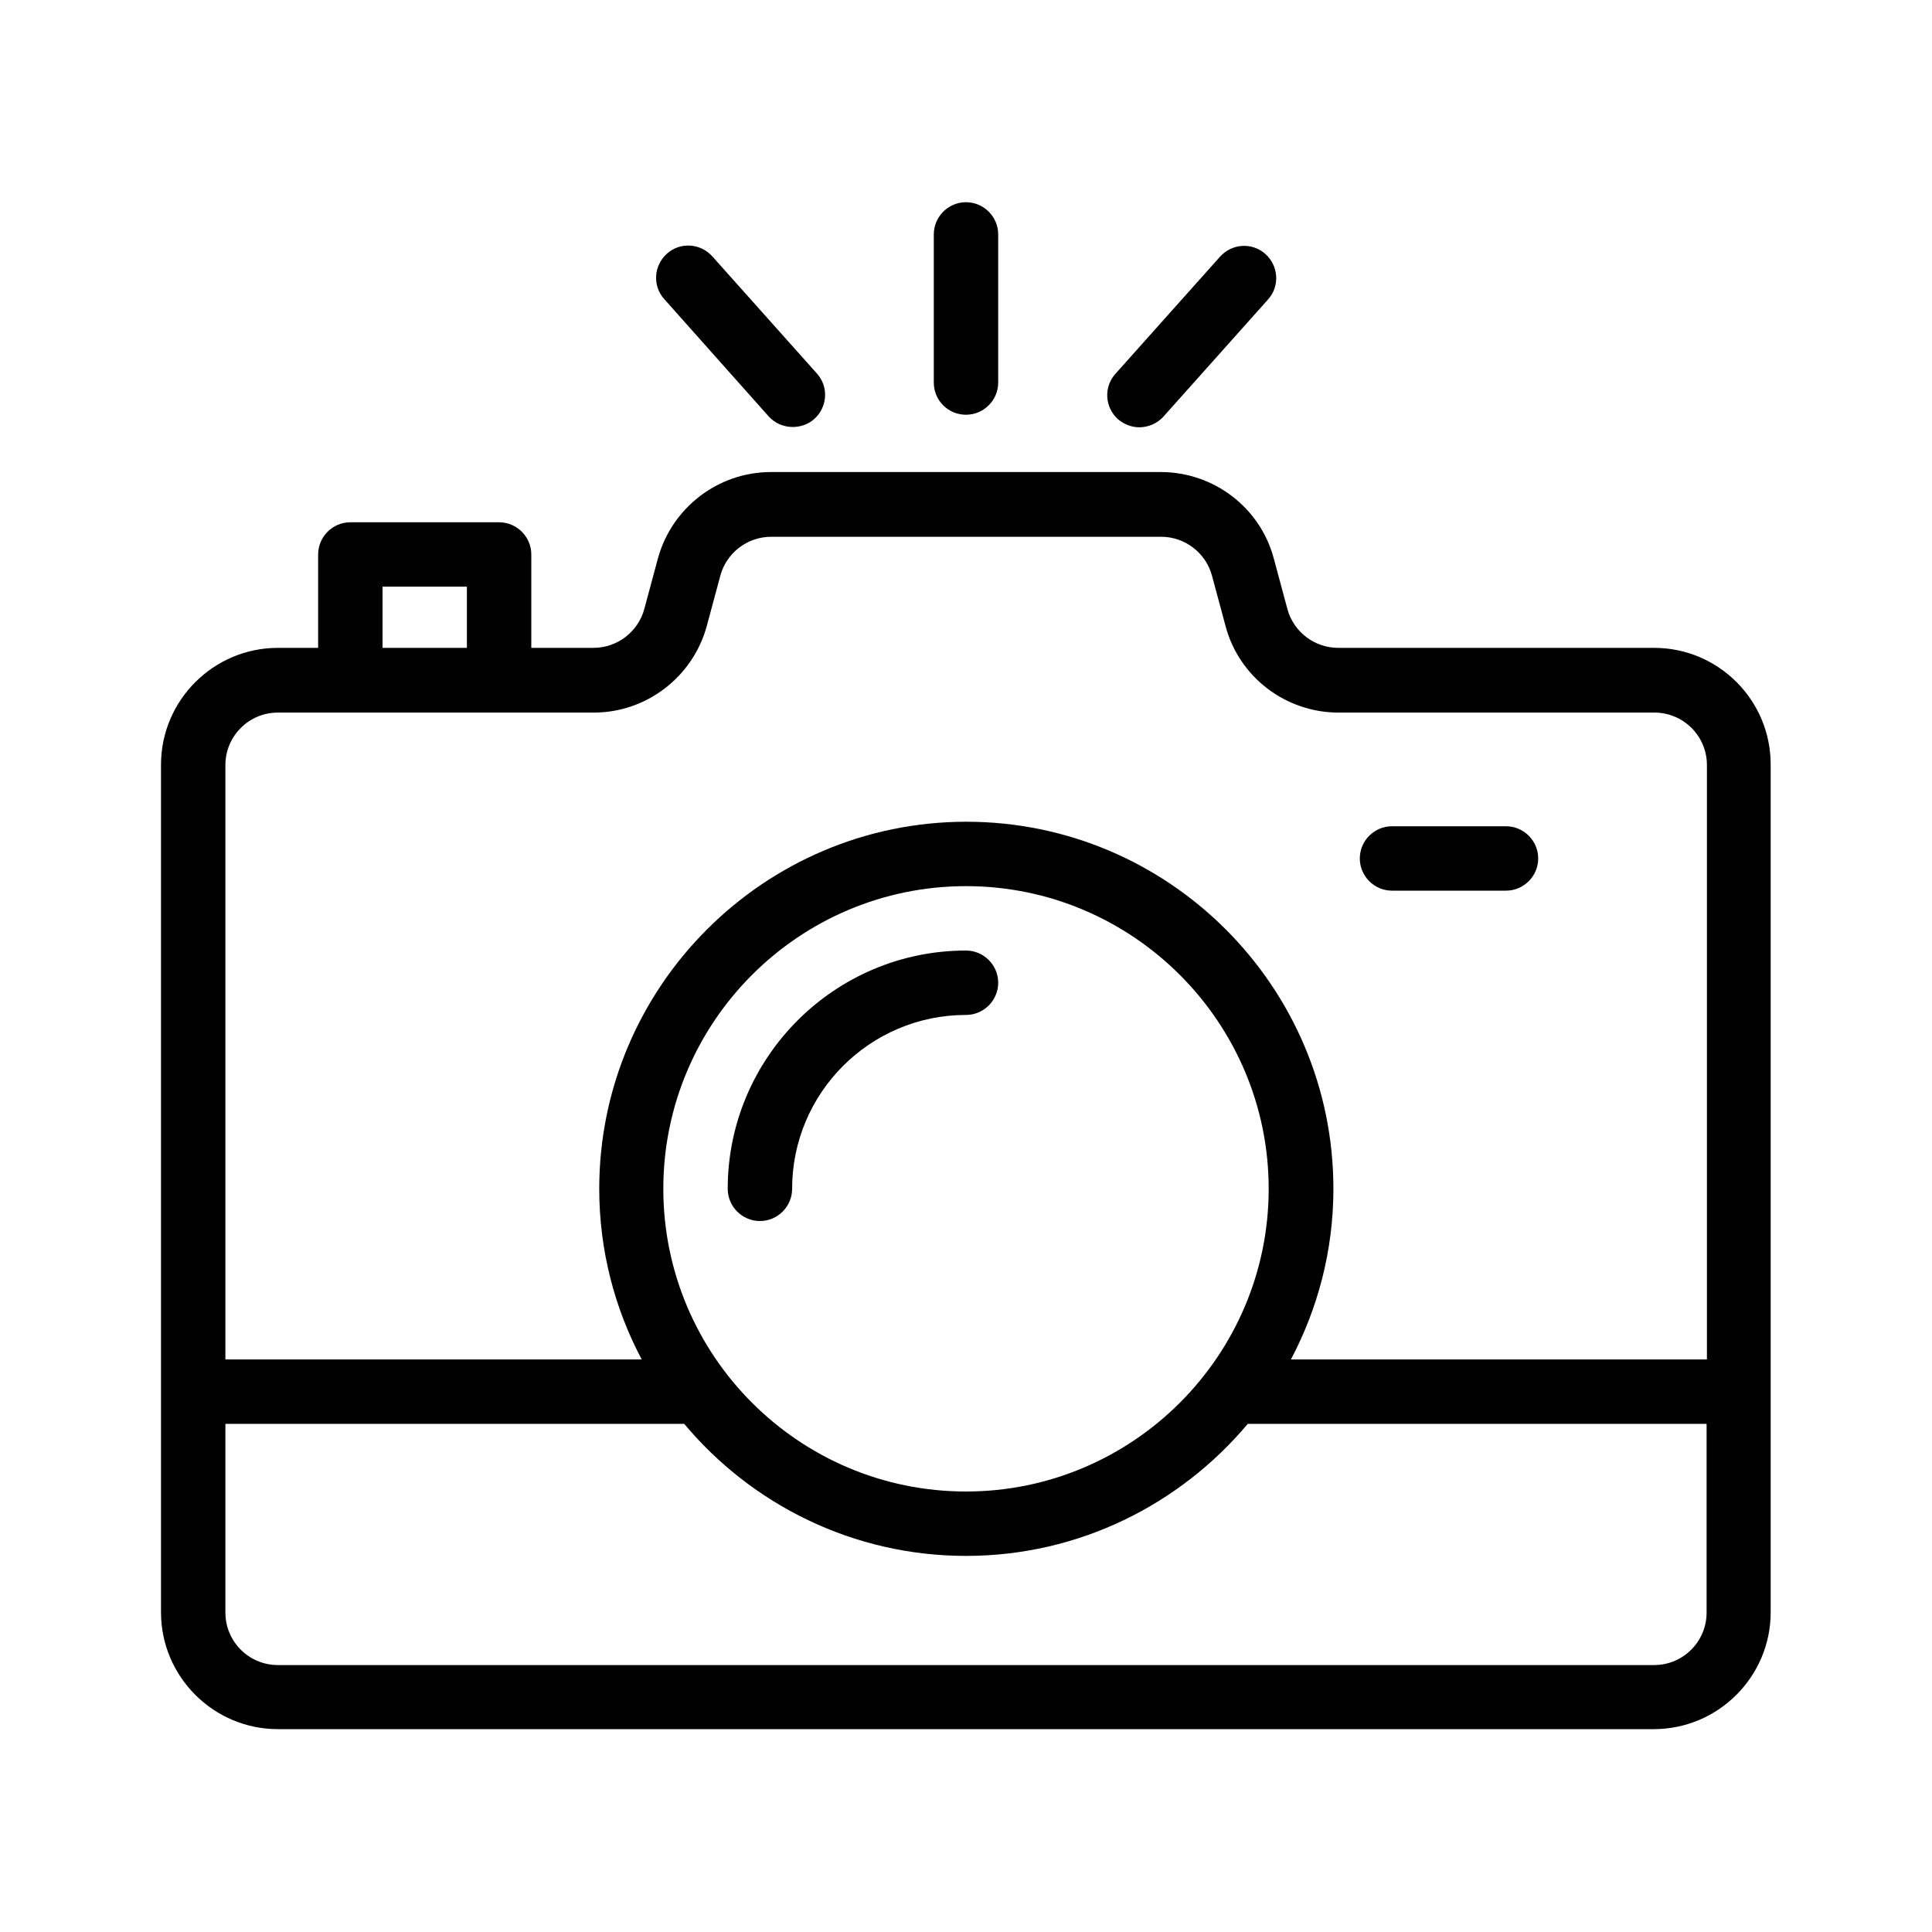
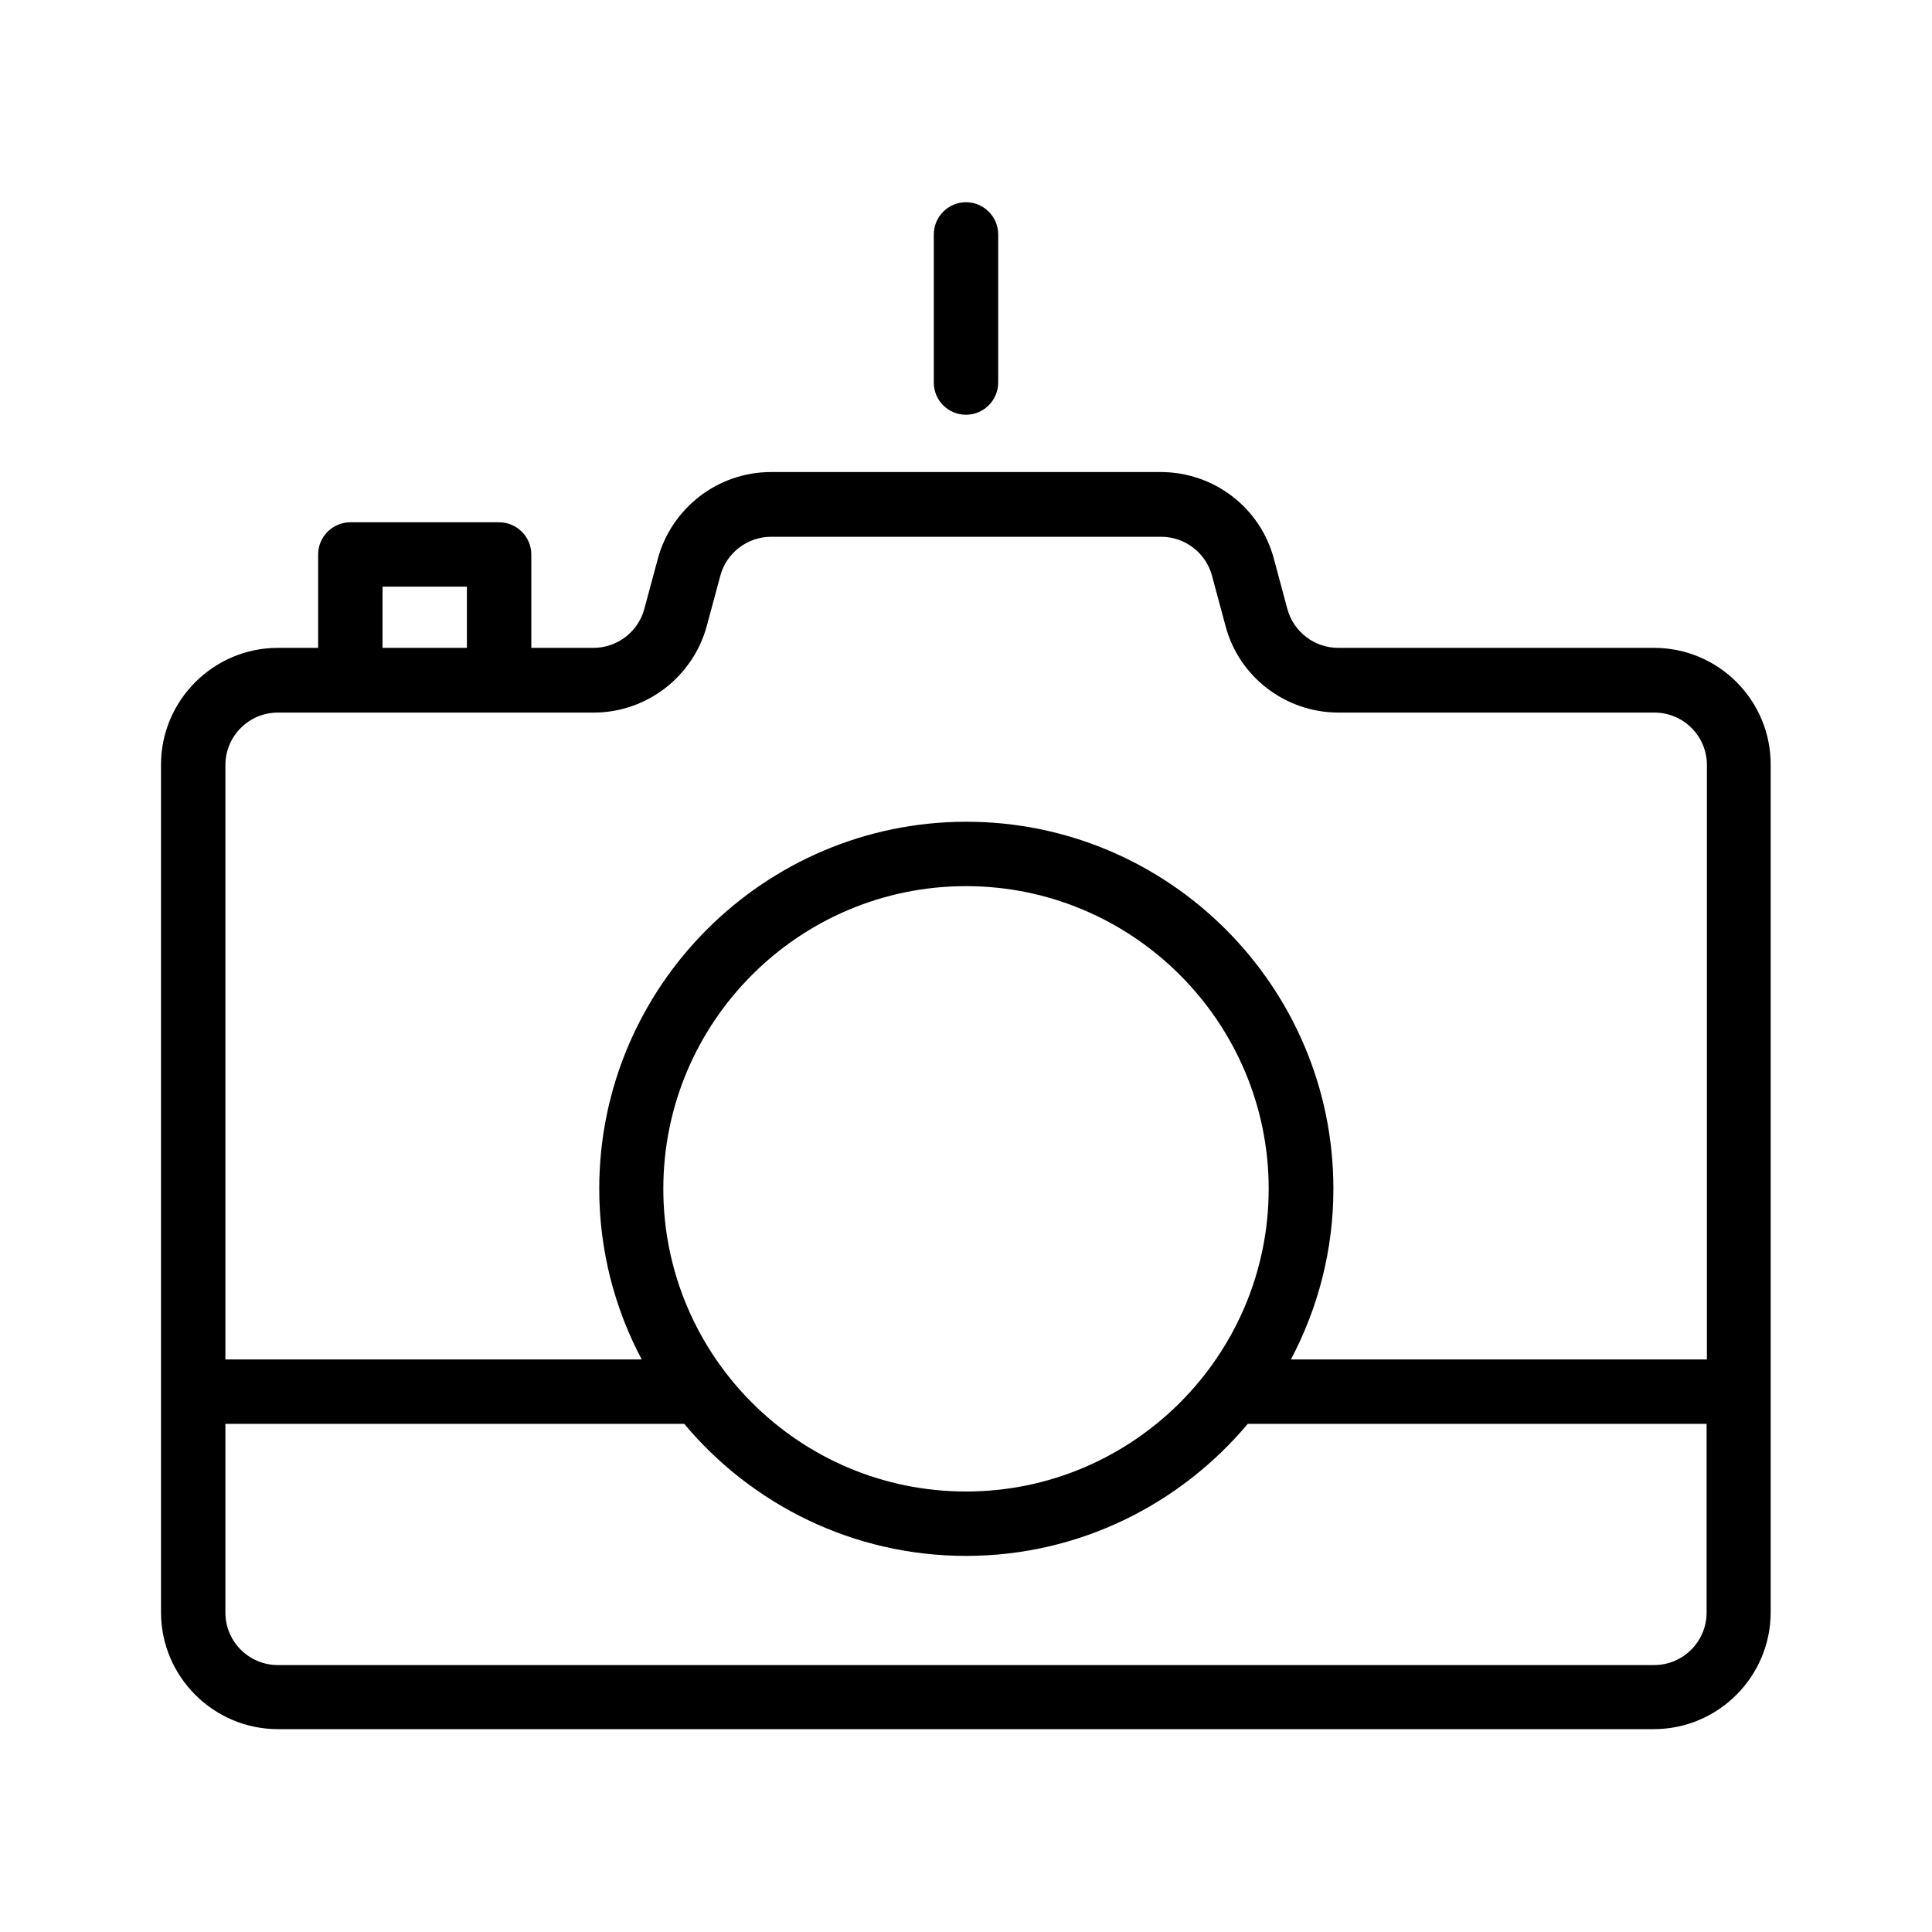
<svg xmlns="http://www.w3.org/2000/svg" id="Layer_1" height="512" viewBox="0 0 60 60" width="512">
-   <path d="m24.6 36.92c0-2.98 2.42-5.4 5.4-5.4.55 0 1-.45 1-1s-.45-1-1-1c-4.08 0-7.4 3.32-7.4 7.4 0 .55.45 1 1 1s1-.45 1-1z" />
  <path d="m51.37 20.12h-9.81c-.74 0-1.39-.5-1.58-1.21l-.42-1.56c-.42-1.59-1.87-2.69-3.51-2.69h-12.11c-1.64 0-3.08 1.11-3.51 2.69l-.42 1.56c-.19.71-.84 1.21-1.58 1.21h-1.93v-2.9c0-.55-.45-1-1-1h-4.62c-.55 0-1 .45-1 1v2.9h-1.25c-2 0-3.63 1.63-3.63 3.63v26.32c0 2 1.63 3.63 3.63 3.63h42.73c2 0 3.63-1.63 3.63-3.63v-26.31c.01-2.01-1.62-3.64-3.62-3.64zm-39.49-1.9h2.62v1.9h-2.62zm41.12 31.86c0 .9-.73 1.63-1.63 1.63h-42.74c-.9 0-1.63-.73-1.63-1.63v-5.86h14.25c2.09 2.5 5.24 4.1 8.75 4.1s6.65-1.6 8.75-4.1h14.25zm-32.4-13.16c0-5.19 4.22-9.4 9.4-9.4s9.4 4.22 9.4 9.4-4.22 9.4-9.4 9.4c-5.19 0-9.4-4.22-9.4-9.4zm32.4 5.3h-12.91c.84-1.59 1.32-3.39 1.32-5.3 0-6.29-5.12-11.4-11.4-11.4s-11.4 5.12-11.4 11.4c0 1.91.48 3.72 1.32 5.3h-12.93v-18.46c0-.9.73-1.63 1.63-1.63h2.25 4.62 2.94c1.64 0 3.08-1.11 3.51-2.69l.42-1.56c.19-.71.84-1.21 1.58-1.21h12.11c.74 0 1.39.5 1.58 1.21l.42 1.56c.42 1.59 1.87 2.69 3.51 2.69h9.81c.9 0 1.63.73 1.63 1.63v18.46z" />
-   <path d="m46.77 25.66h-3.54c-.55 0-1 .45-1 1s.45 1 1 1h3.54c.55 0 1-.45 1-1s-.45-1-1-1z" />
-   <path d="m23.87 12.93c.2.22.47.33.75.33.24 0 .48-.08.67-.25.41-.37.45-1 .08-1.41l-3.25-3.64c-.37-.41-1-.45-1.41-.08s-.45 1-.08 1.41z" />
-   <path d="m35.38 13.27c.27 0 .55-.11.75-.33l3.25-3.64c.37-.41.33-1.04-.08-1.41s-1.04-.33-1.41.08l-3.25 3.64c-.37.41-.33 1.04.08 1.41.19.16.43.25.66.25z" />
  <path d="m30 12.88c.55 0 1-.45 1-1v-4.6c0-.55-.45-1-1-1s-1 .45-1 1v4.6c0 .56.45 1 1 1z" />
</svg>